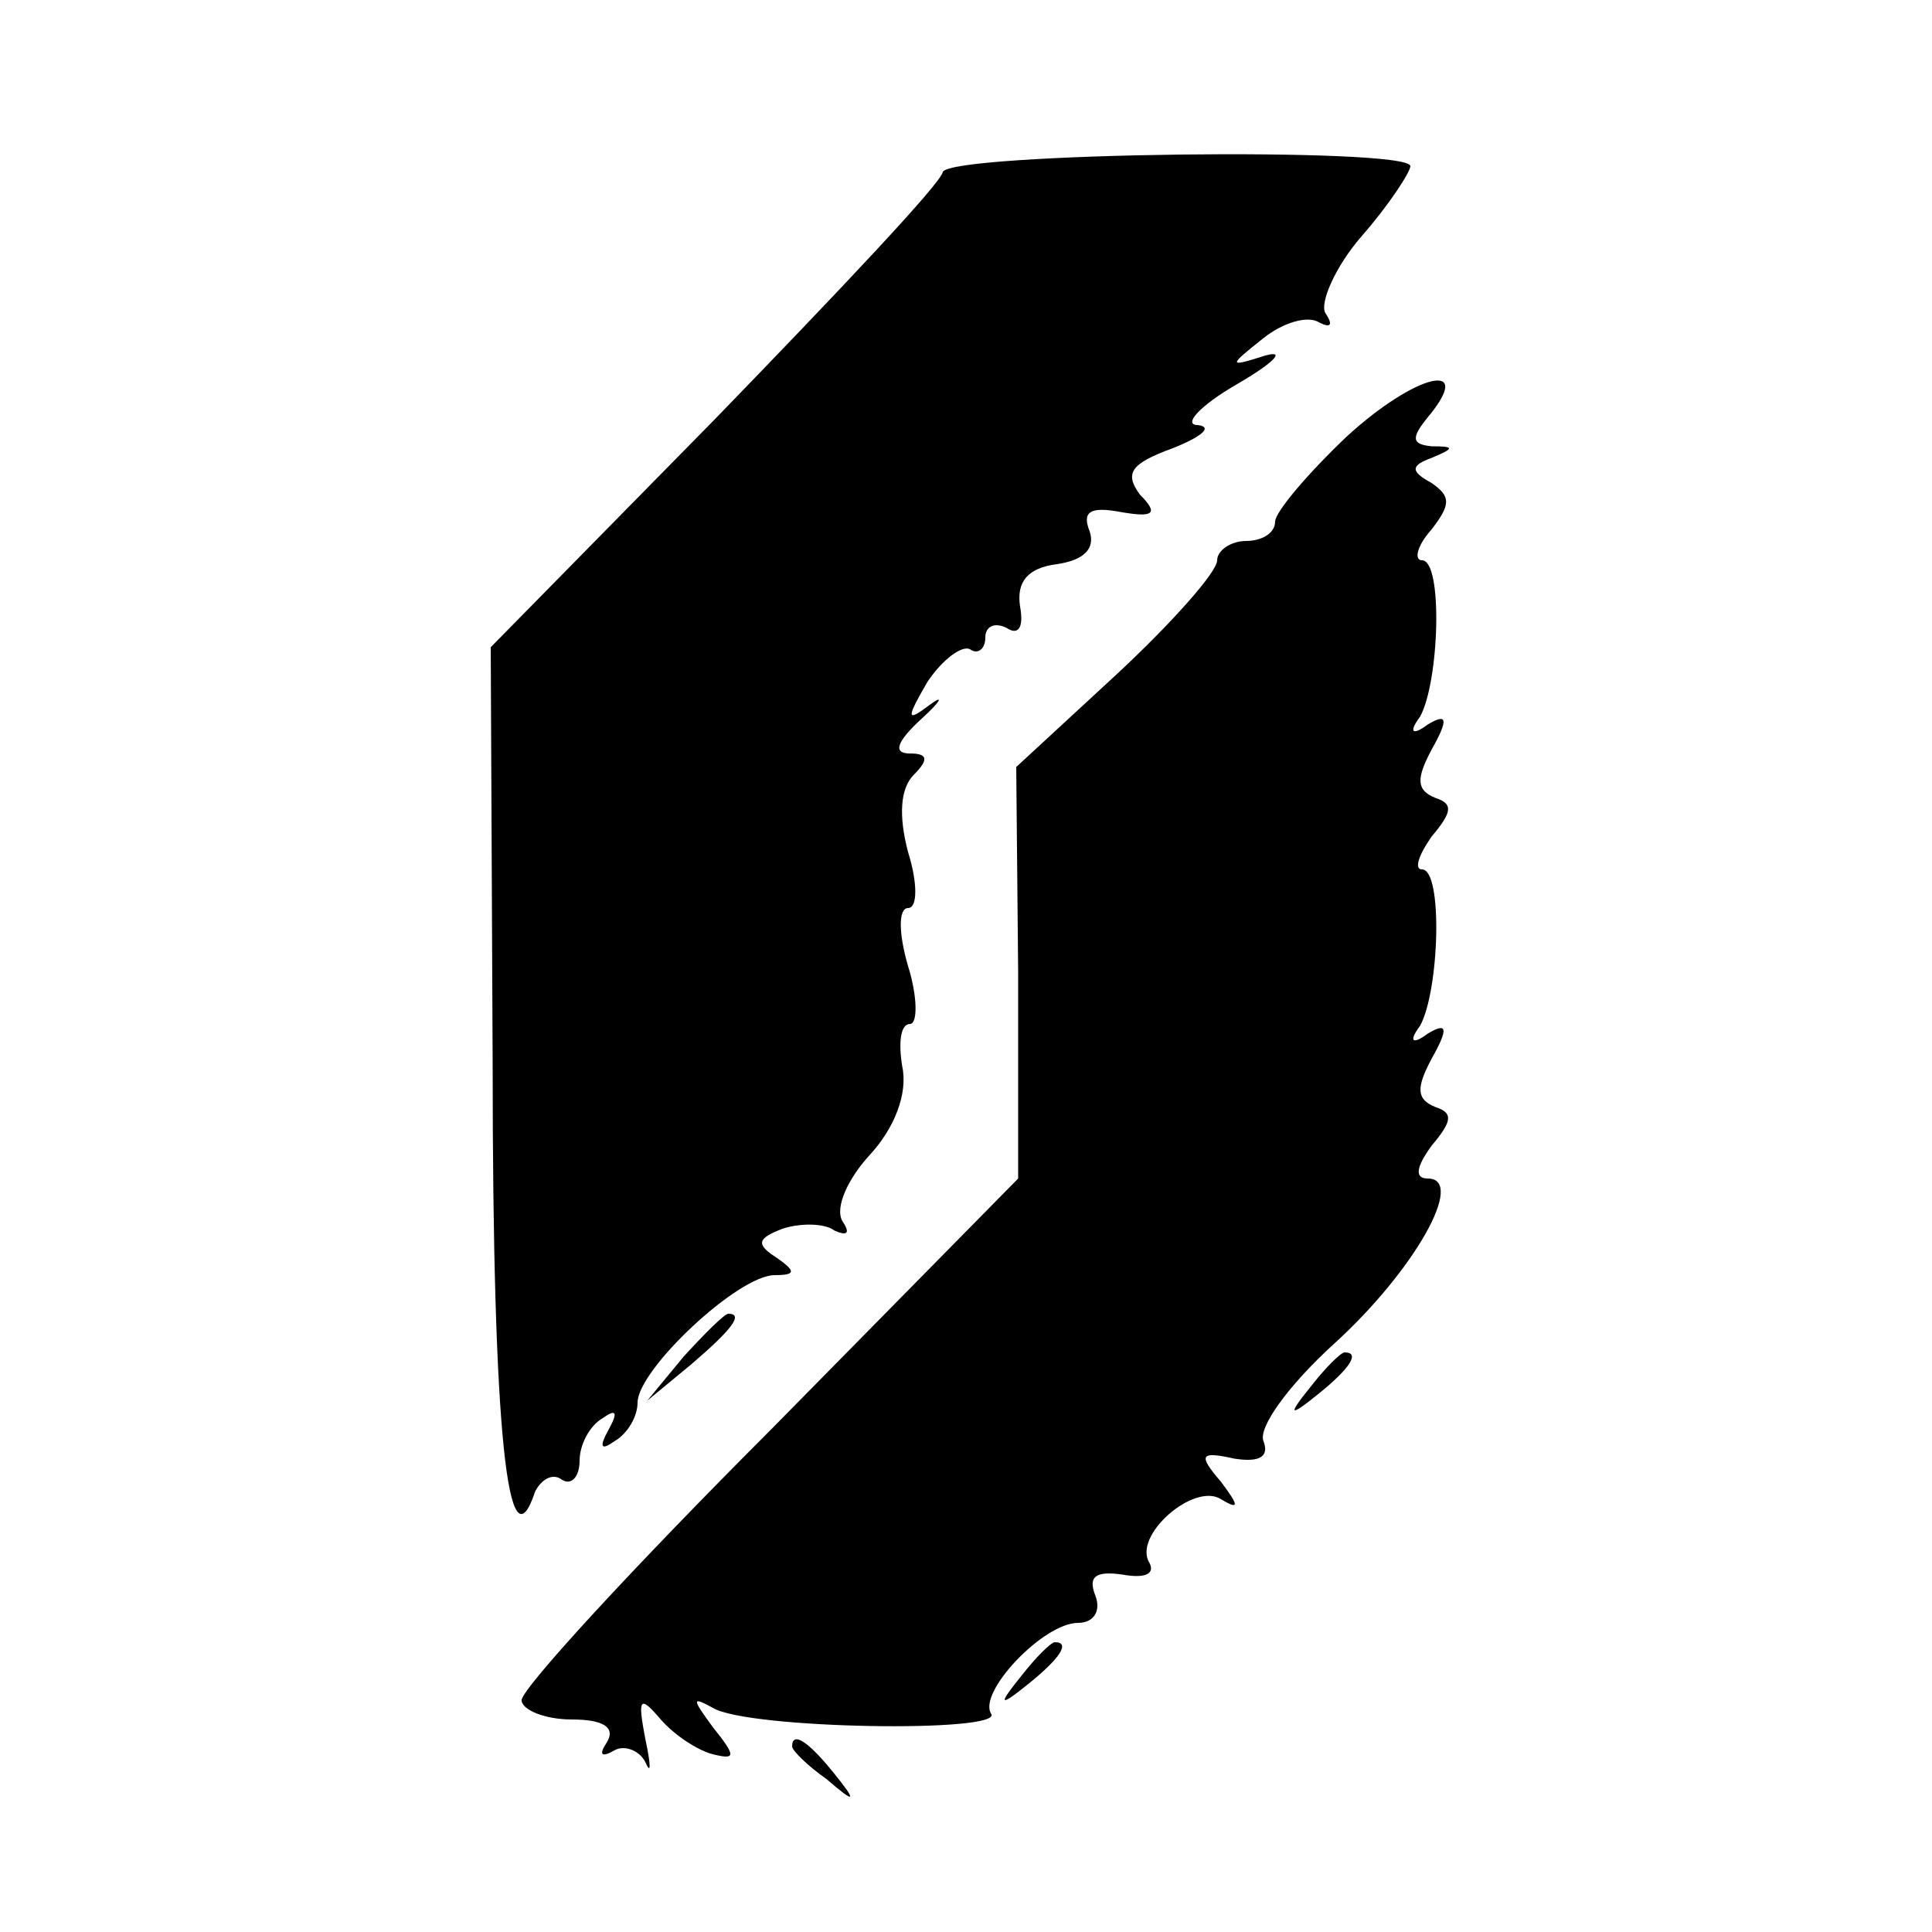
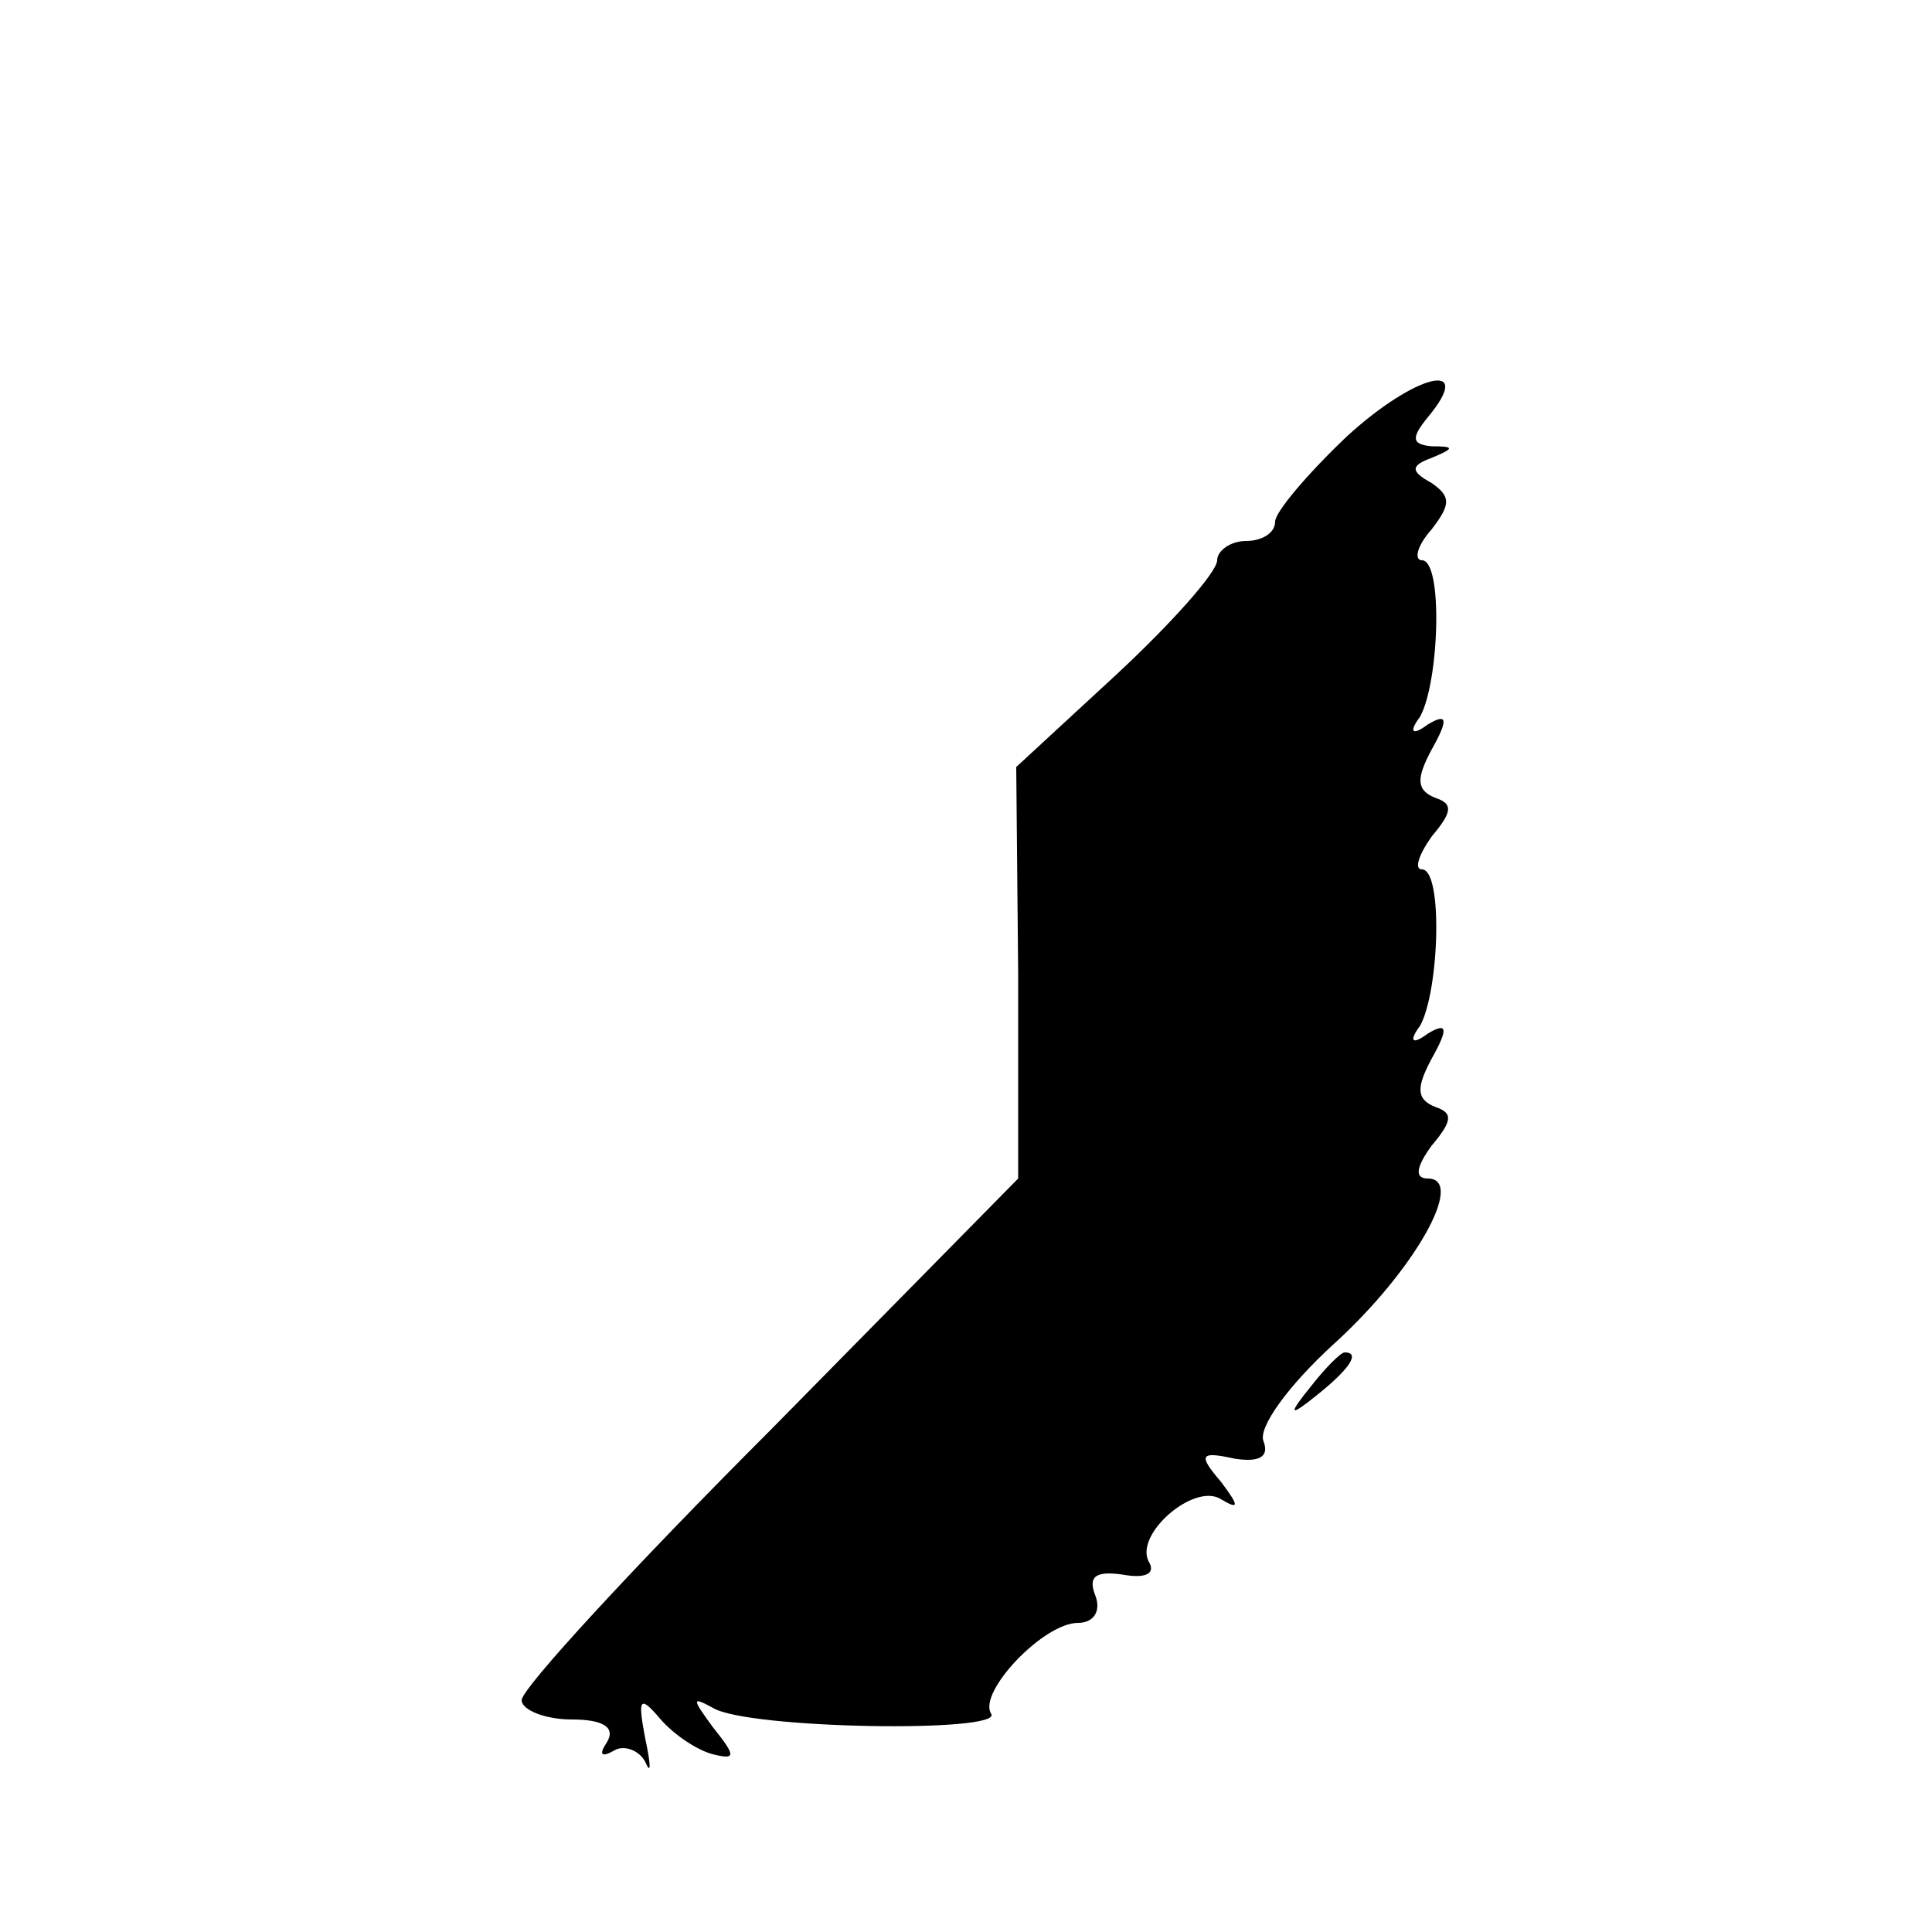
<svg xmlns="http://www.w3.org/2000/svg" version="1.0" width="100pt" height="100pt" viewBox="0 0 100 100" preserveAspectRatio="xMidYMid meet">
  <g transform="translate(0,100) scale(0.1,-0.1)" fill="#000000" stroke="none">
-     <path d="M488 911 c-1 -6 -55 -63 -118 -128 l-116 -118 1 -217 c0 -191 8 -262 22 -220 3 6 9 10 14 6 5 -3 9 2 9 10 0 8 5 18 12 22 7 5 8 3 3 -6 -5 -9 -4 -11 3 -6 7 4 12 13 12 20 0 17 52 66 71 66 11 0 11 2 1 9 -11 7 -10 10 3 15 9 3 22 3 27 -1 7 -3 8 -1 4 5 -4 7 3 22 14 34 13 14 20 32 17 46 -2 12 -1 22 4 22 4 0 4 14 -1 30 -5 17 -5 30 0 30 5 0 5 13 0 29 -5 19 -4 33 3 40 8 8 7 11 -2 11 -9 0 -7 6 6 18 10 9 12 13 4 7 -12 -9 -12 -7 -1 12 8 12 18 19 22 17 4 -3 8 0 8 6 0 6 5 8 11 5 6 -4 9 0 7 11 -2 13 4 20 19 22 14 2 20 8 17 17 -4 10 0 13 16 10 17 -3 20 -1 10 9 -8 11 -5 16 17 24 15 6 21 11 13 12 -8 0 1 10 20 21 19 11 26 18 15 15 -19 -6 -20 -6 -1 9 10 8 23 12 29 8 6 -3 7 -1 3 5 -3 5 5 24 19 40 14 16 25 33 25 36 0 10 -238 7 -242 -3z" />
    <path d="M697 774 c-20 -19 -37 -39 -37 -44 0 -6 -7 -10 -15 -10 -8 0 -15 -5 -15 -10 0 -6 -23 -32 -52 -59 l-52 -48 1 -107 0 -106 -128 -130 c-71 -71 -129 -134 -129 -140 0 -5 12 -10 26 -10 16 0 23 -4 18 -12 -4 -6 -3 -8 4 -4 5 3 13 0 16 -6 3 -7 3 -2 0 12 -4 21 -3 23 8 10 7 -8 19 -16 27 -18 12 -3 12 -1 0 14 -11 15 -11 16 0 10 18 -11 151 -13 144 -3 -7 11 27 47 45 47 8 0 12 6 9 14 -4 10 0 13 14 11 11 -2 17 0 14 6 -9 14 23 42 37 33 10 -6 9 -3 0 9 -12 14 -11 16 7 12 13 -2 18 1 15 9 -3 7 13 29 36 50 42 38 69 86 49 86 -7 0 -6 6 2 17 11 13 11 17 2 20 -10 4 -10 10 -2 25 9 16 8 19 -2 13 -8 -6 -10 -4 -4 4 10 18 12 81 1 81 -4 0 -2 7 5 17 11 13 11 17 2 20 -10 4 -10 10 -2 25 9 16 8 19 -2 13 -8 -6 -10 -4 -4 4 10 18 12 81 1 81 -4 0 -3 7 5 16 10 13 10 17 0 24 -11 6 -11 9 0 13 12 5 12 6 0 6 -10 1 -11 4 -2 15 25 30 -6 23 -42 -10z" />
-     <path d="M354 298 l-19 -23 23 19 c21 18 27 26 19 26 -2 0 -12 -10 -23 -22z" />
    <path d="M679 283 c-13 -16 -12 -17 4 -4 16 13 21 21 13 21 -2 0 -10 -8 -17 -17z" />
-     <path d="M529 133 c-13 -16 -12 -17 4 -4 16 13 21 21 13 21 -2 0 -10 -8 -17 -17z" />
-     <path d="M410 96 c0 -2 8 -10 18 -17 15 -13 16 -12 3 4 -13 16 -21 21 -21 13z" />
  </g>
</svg>